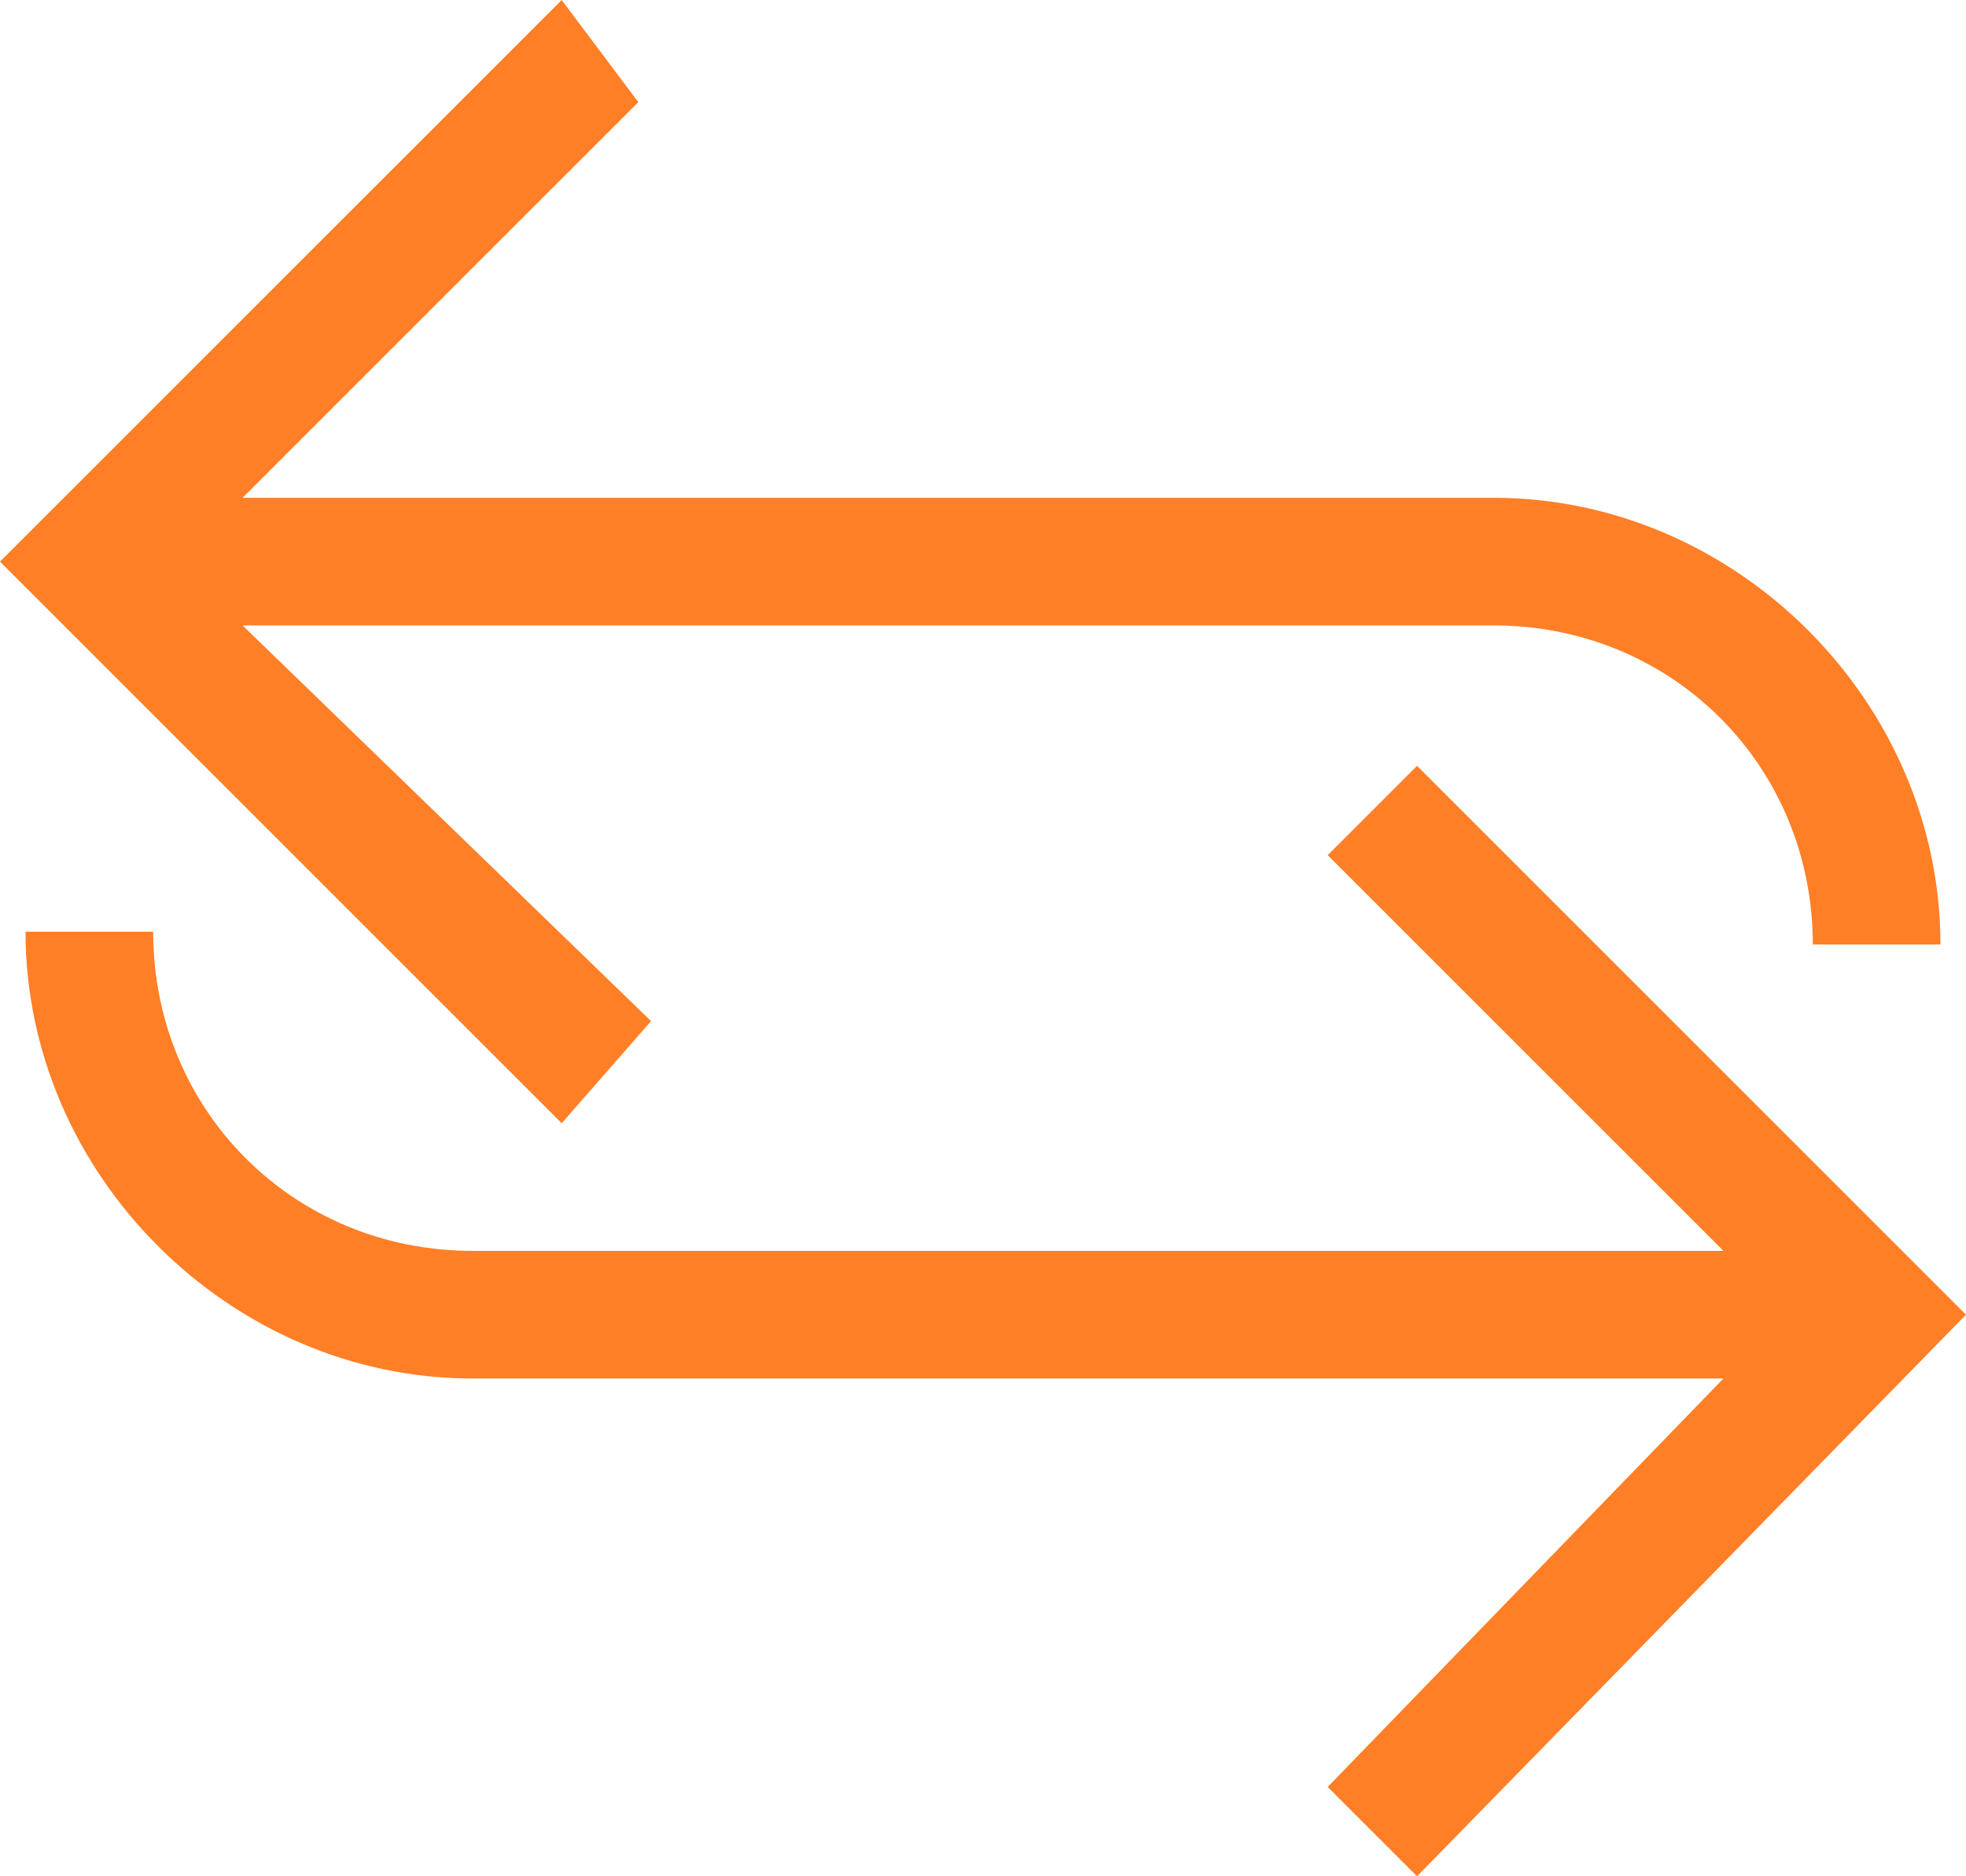
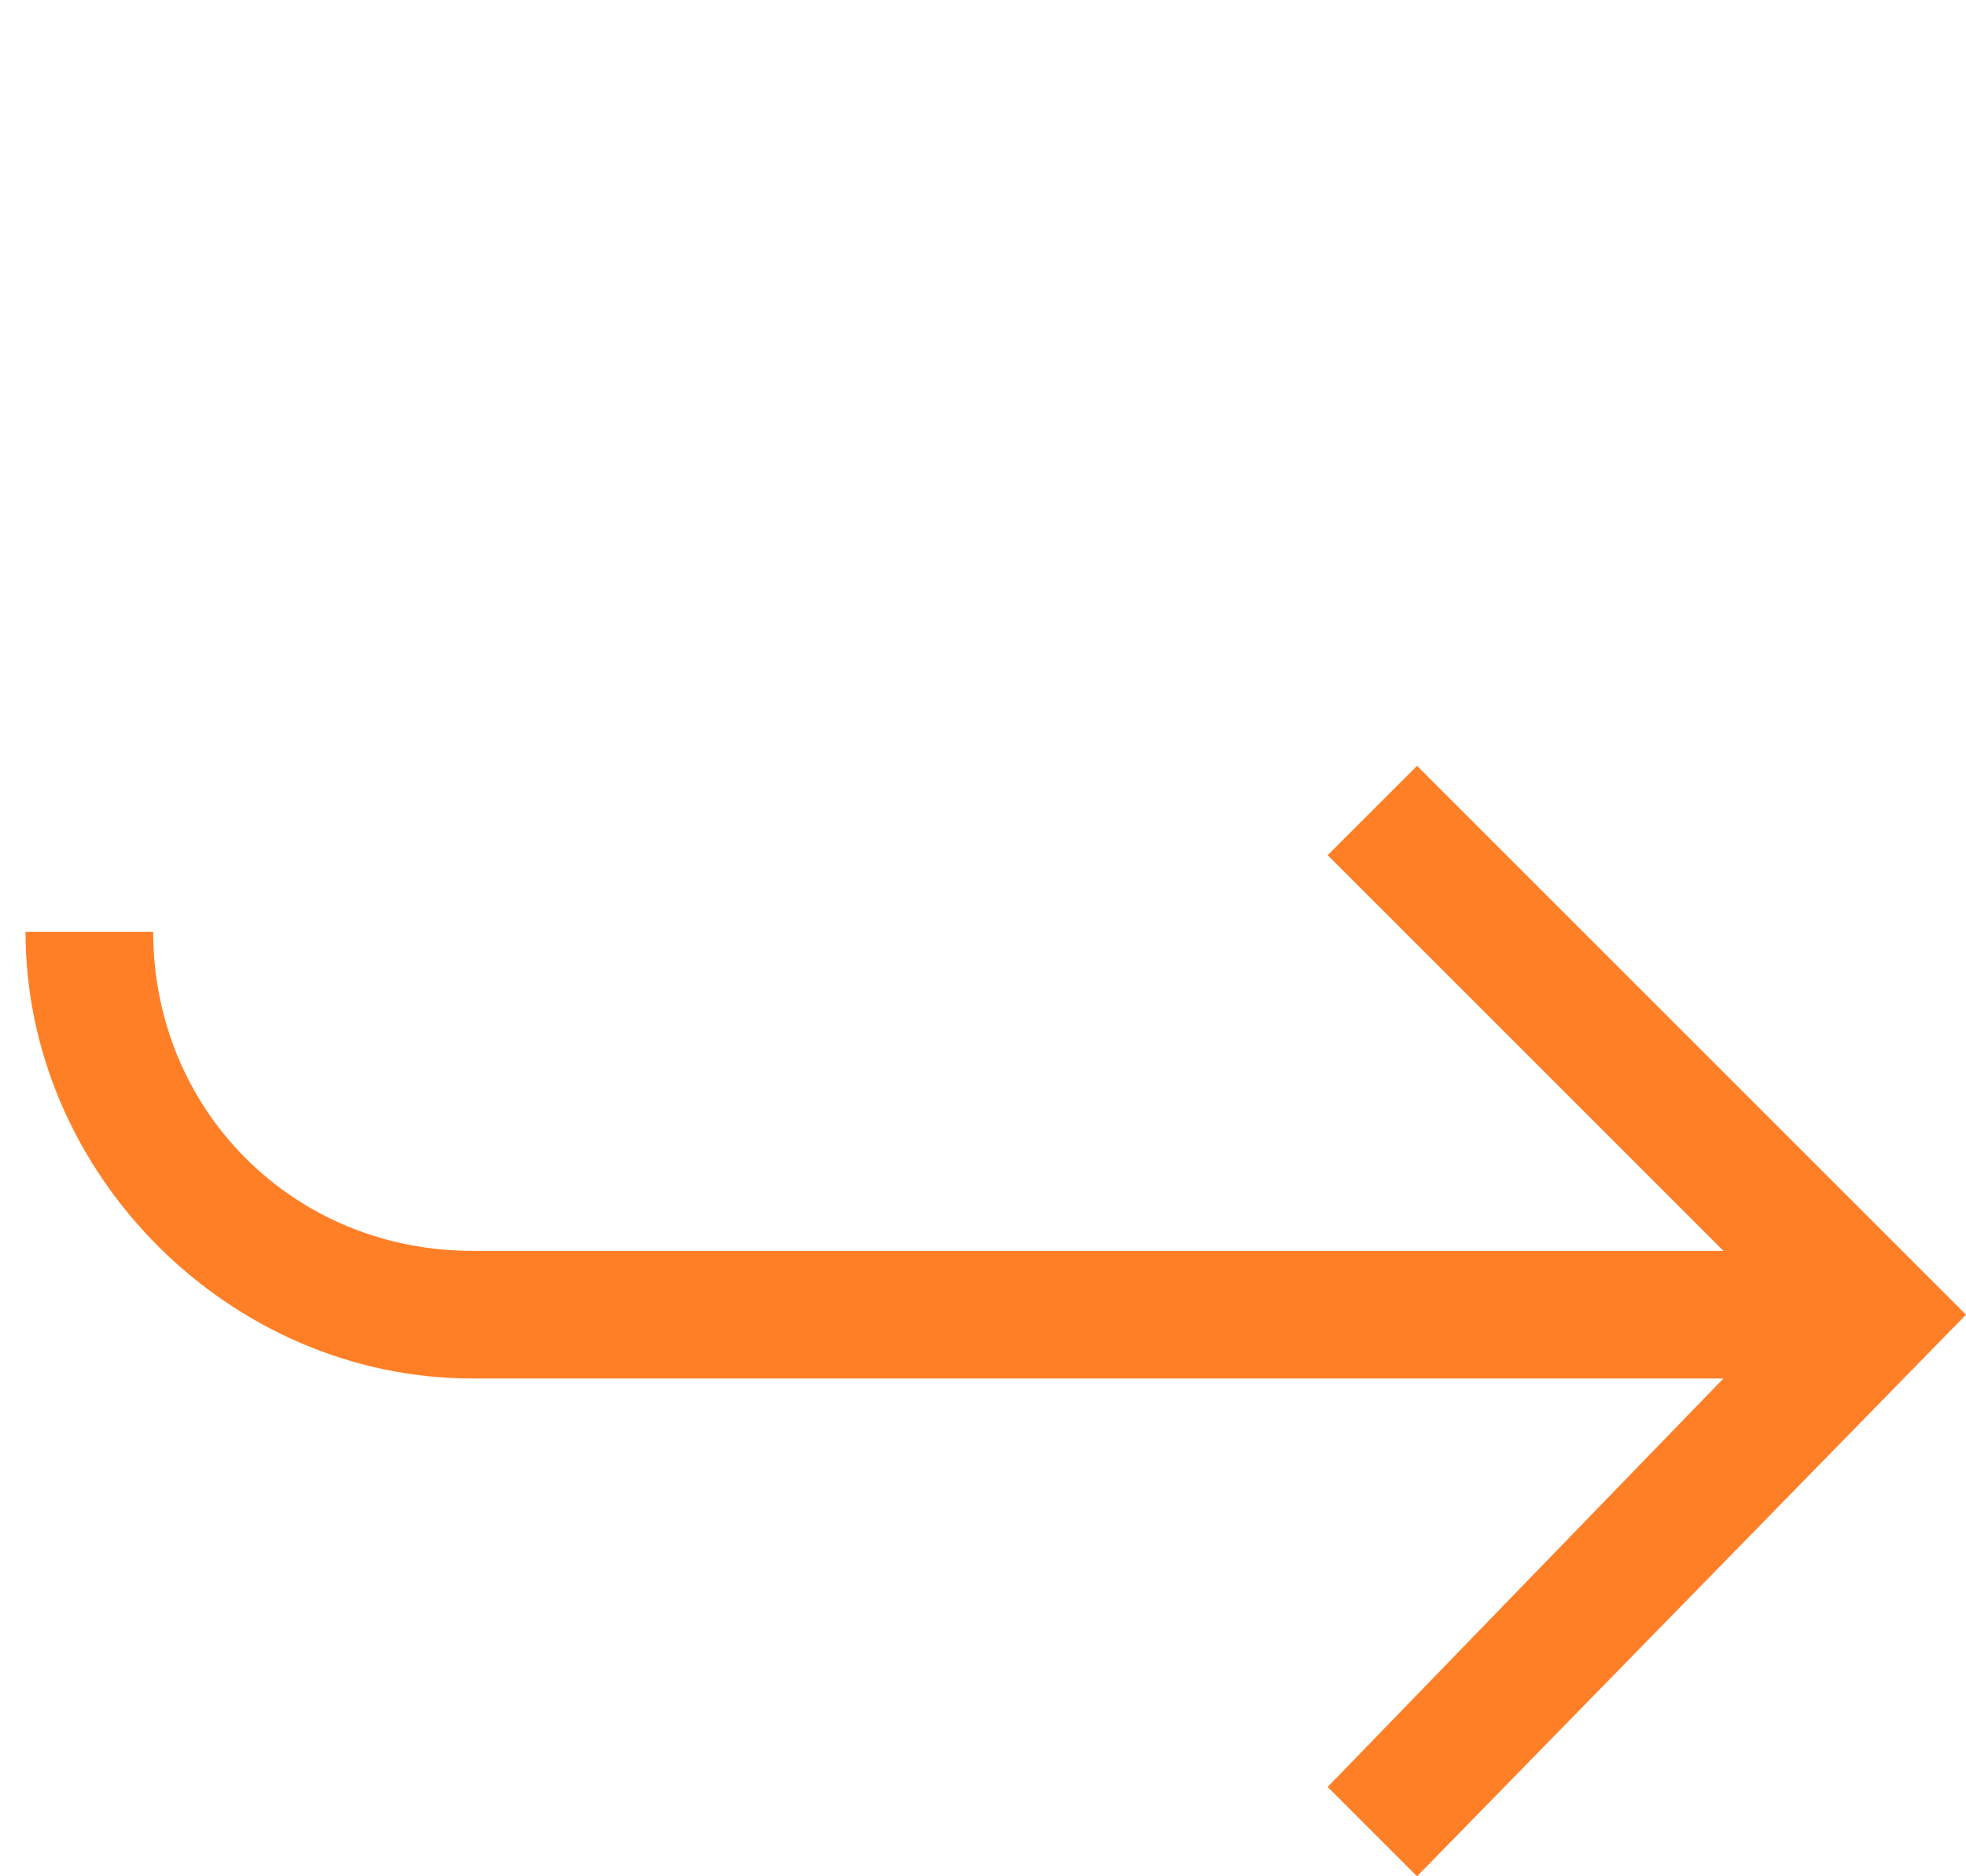
<svg xmlns="http://www.w3.org/2000/svg" version="1.1" id="round-trip-return-repeat" x="0px" y="0px" viewBox="0 0 15.4 14.7" style="enable-background:new 0 0 15.4 14.7;" xml:space="preserve">
  <style type="text/css">
	.st0{fill:#FF7F27;}
</style>
-   <path class="st0" d="M5.1,8L1.9,4.9h9.8c1.4,0,2.5,1.1,2.5,2.5h1c0-1.9-1.6-3.5-3.5-3.5H1.9l3.1-3.1L4.4,0L0,4.4l4.4,4.4L5.1,8z" />
  <path class="st0" d="M11.1,6l-0.7,0.7l3.1,3.1H3.7c-1.4,0-2.5-1.1-2.5-2.5h-1c0,1.9,1.6,3.5,3.5,3.5h9.8L10.4,14l0.7,0.7l4.3-4.4  L11.1,6z" />
</svg>